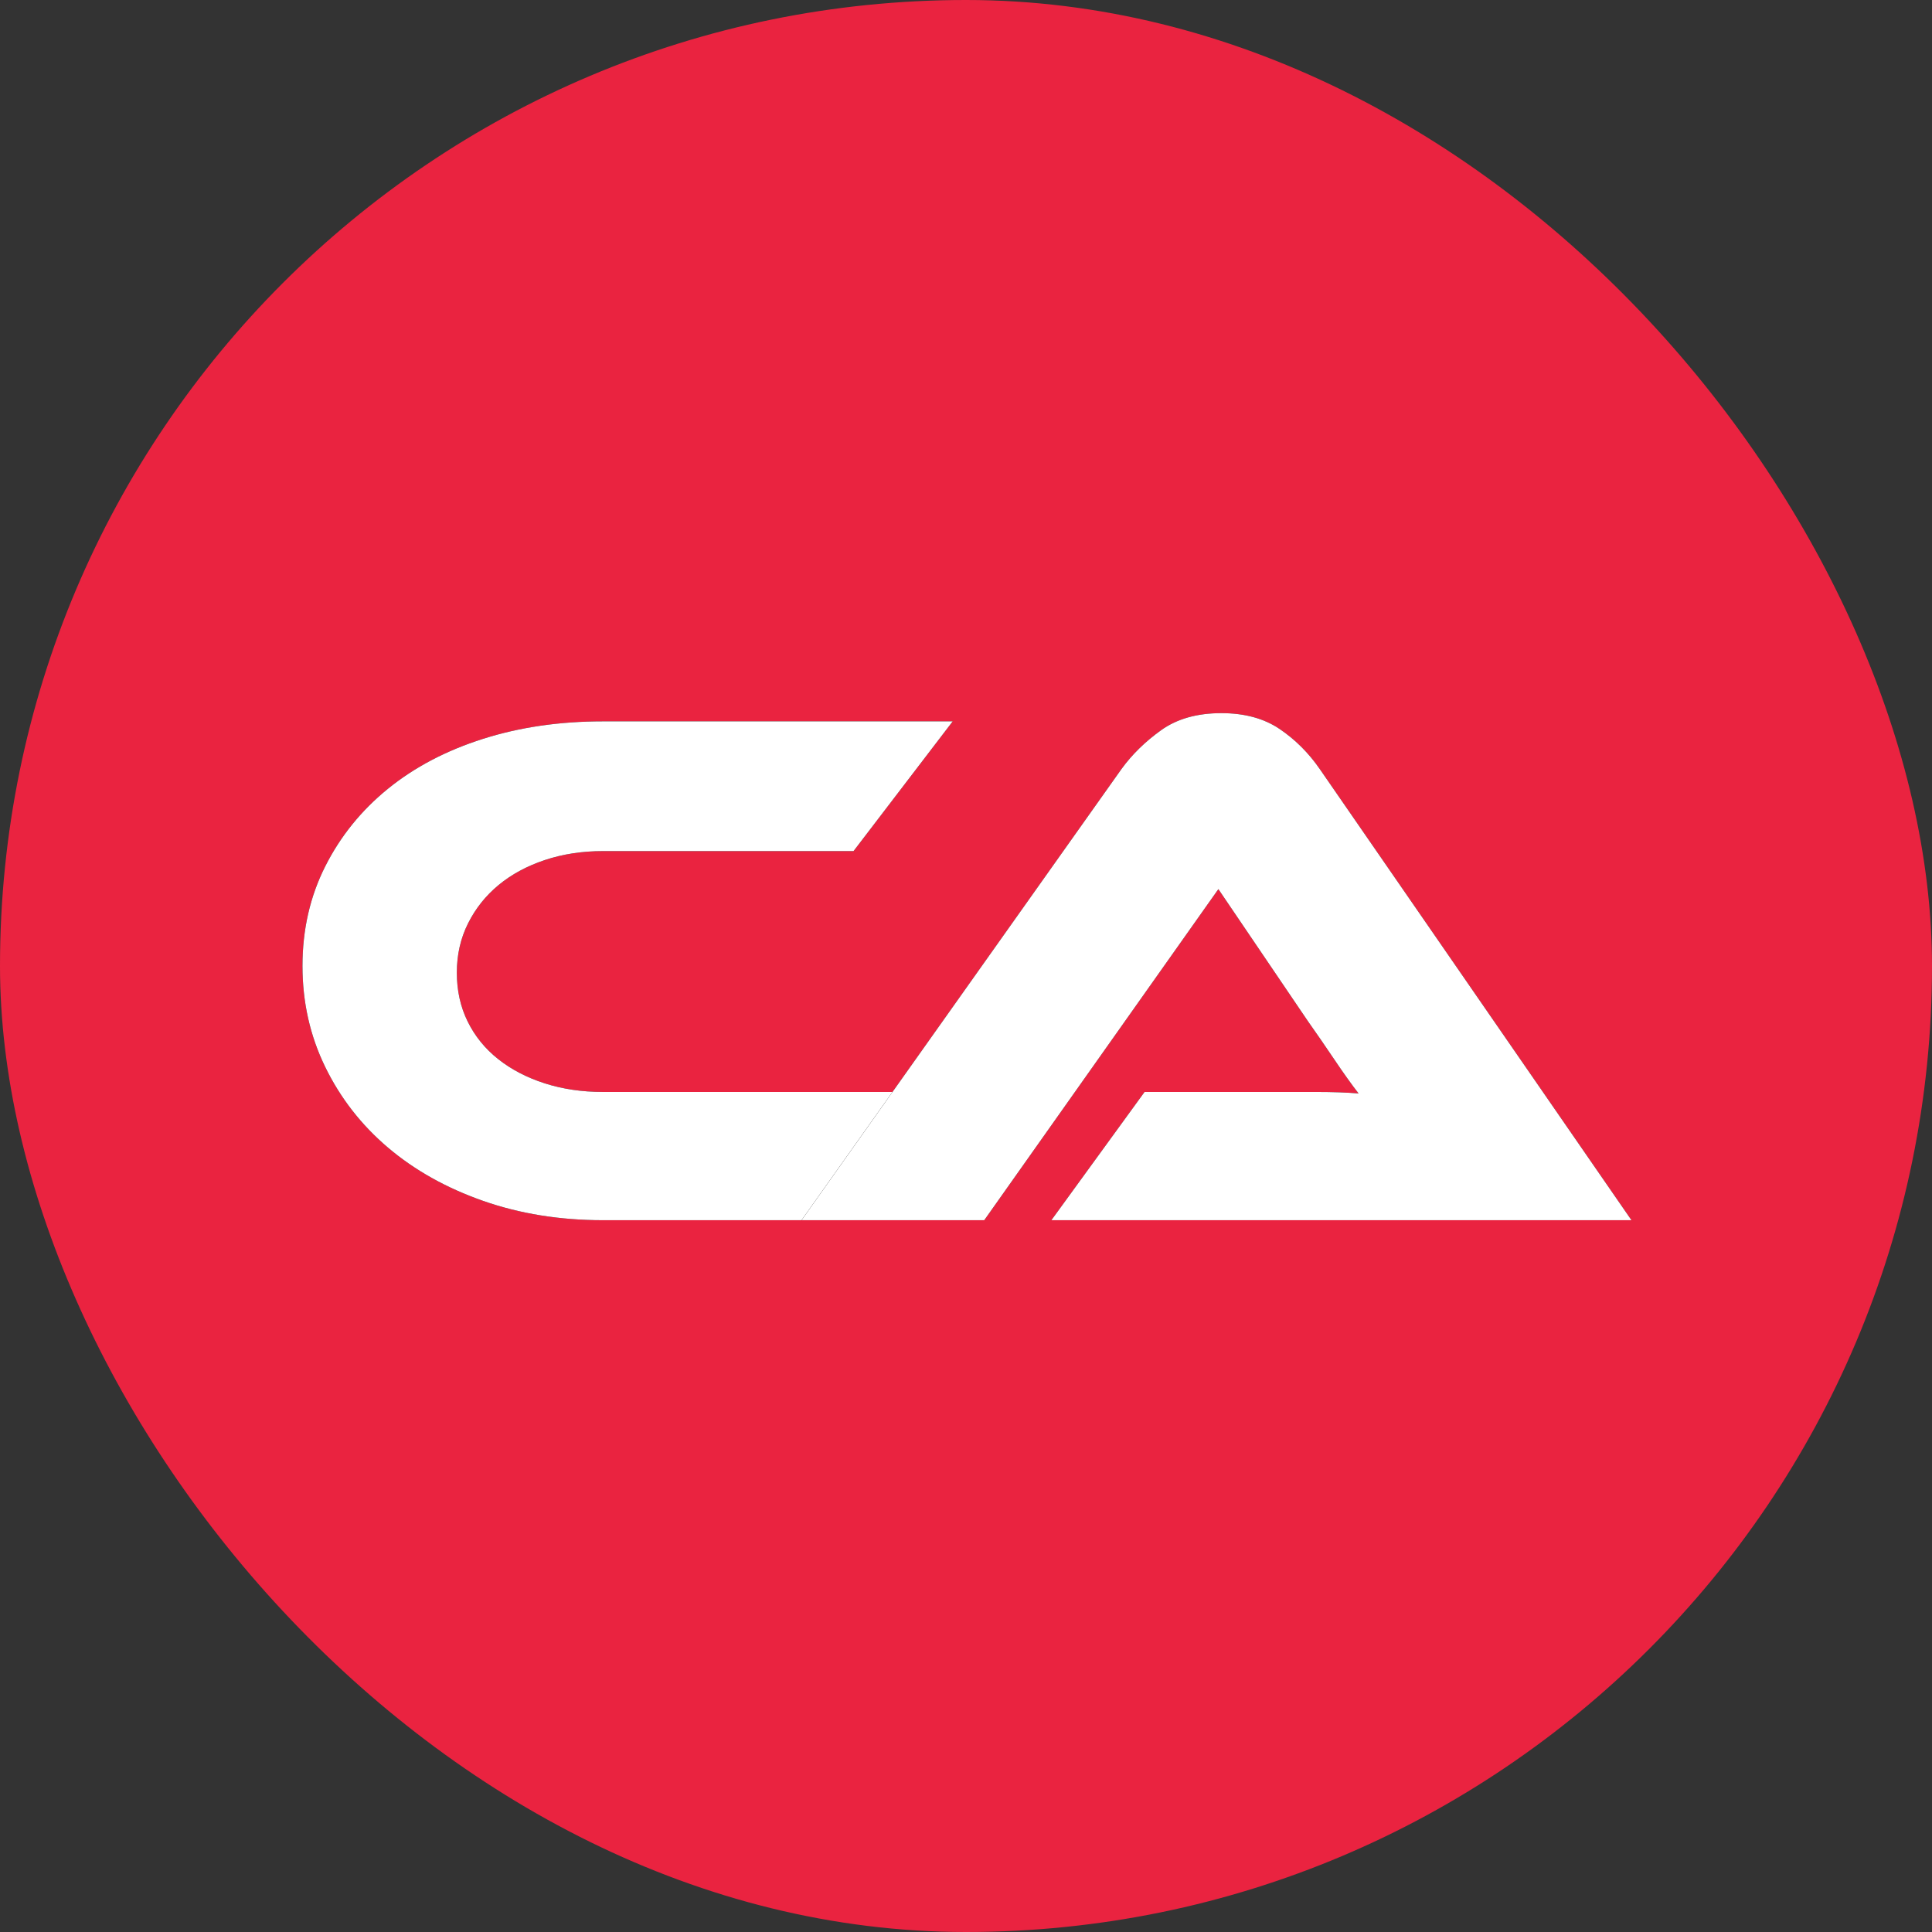
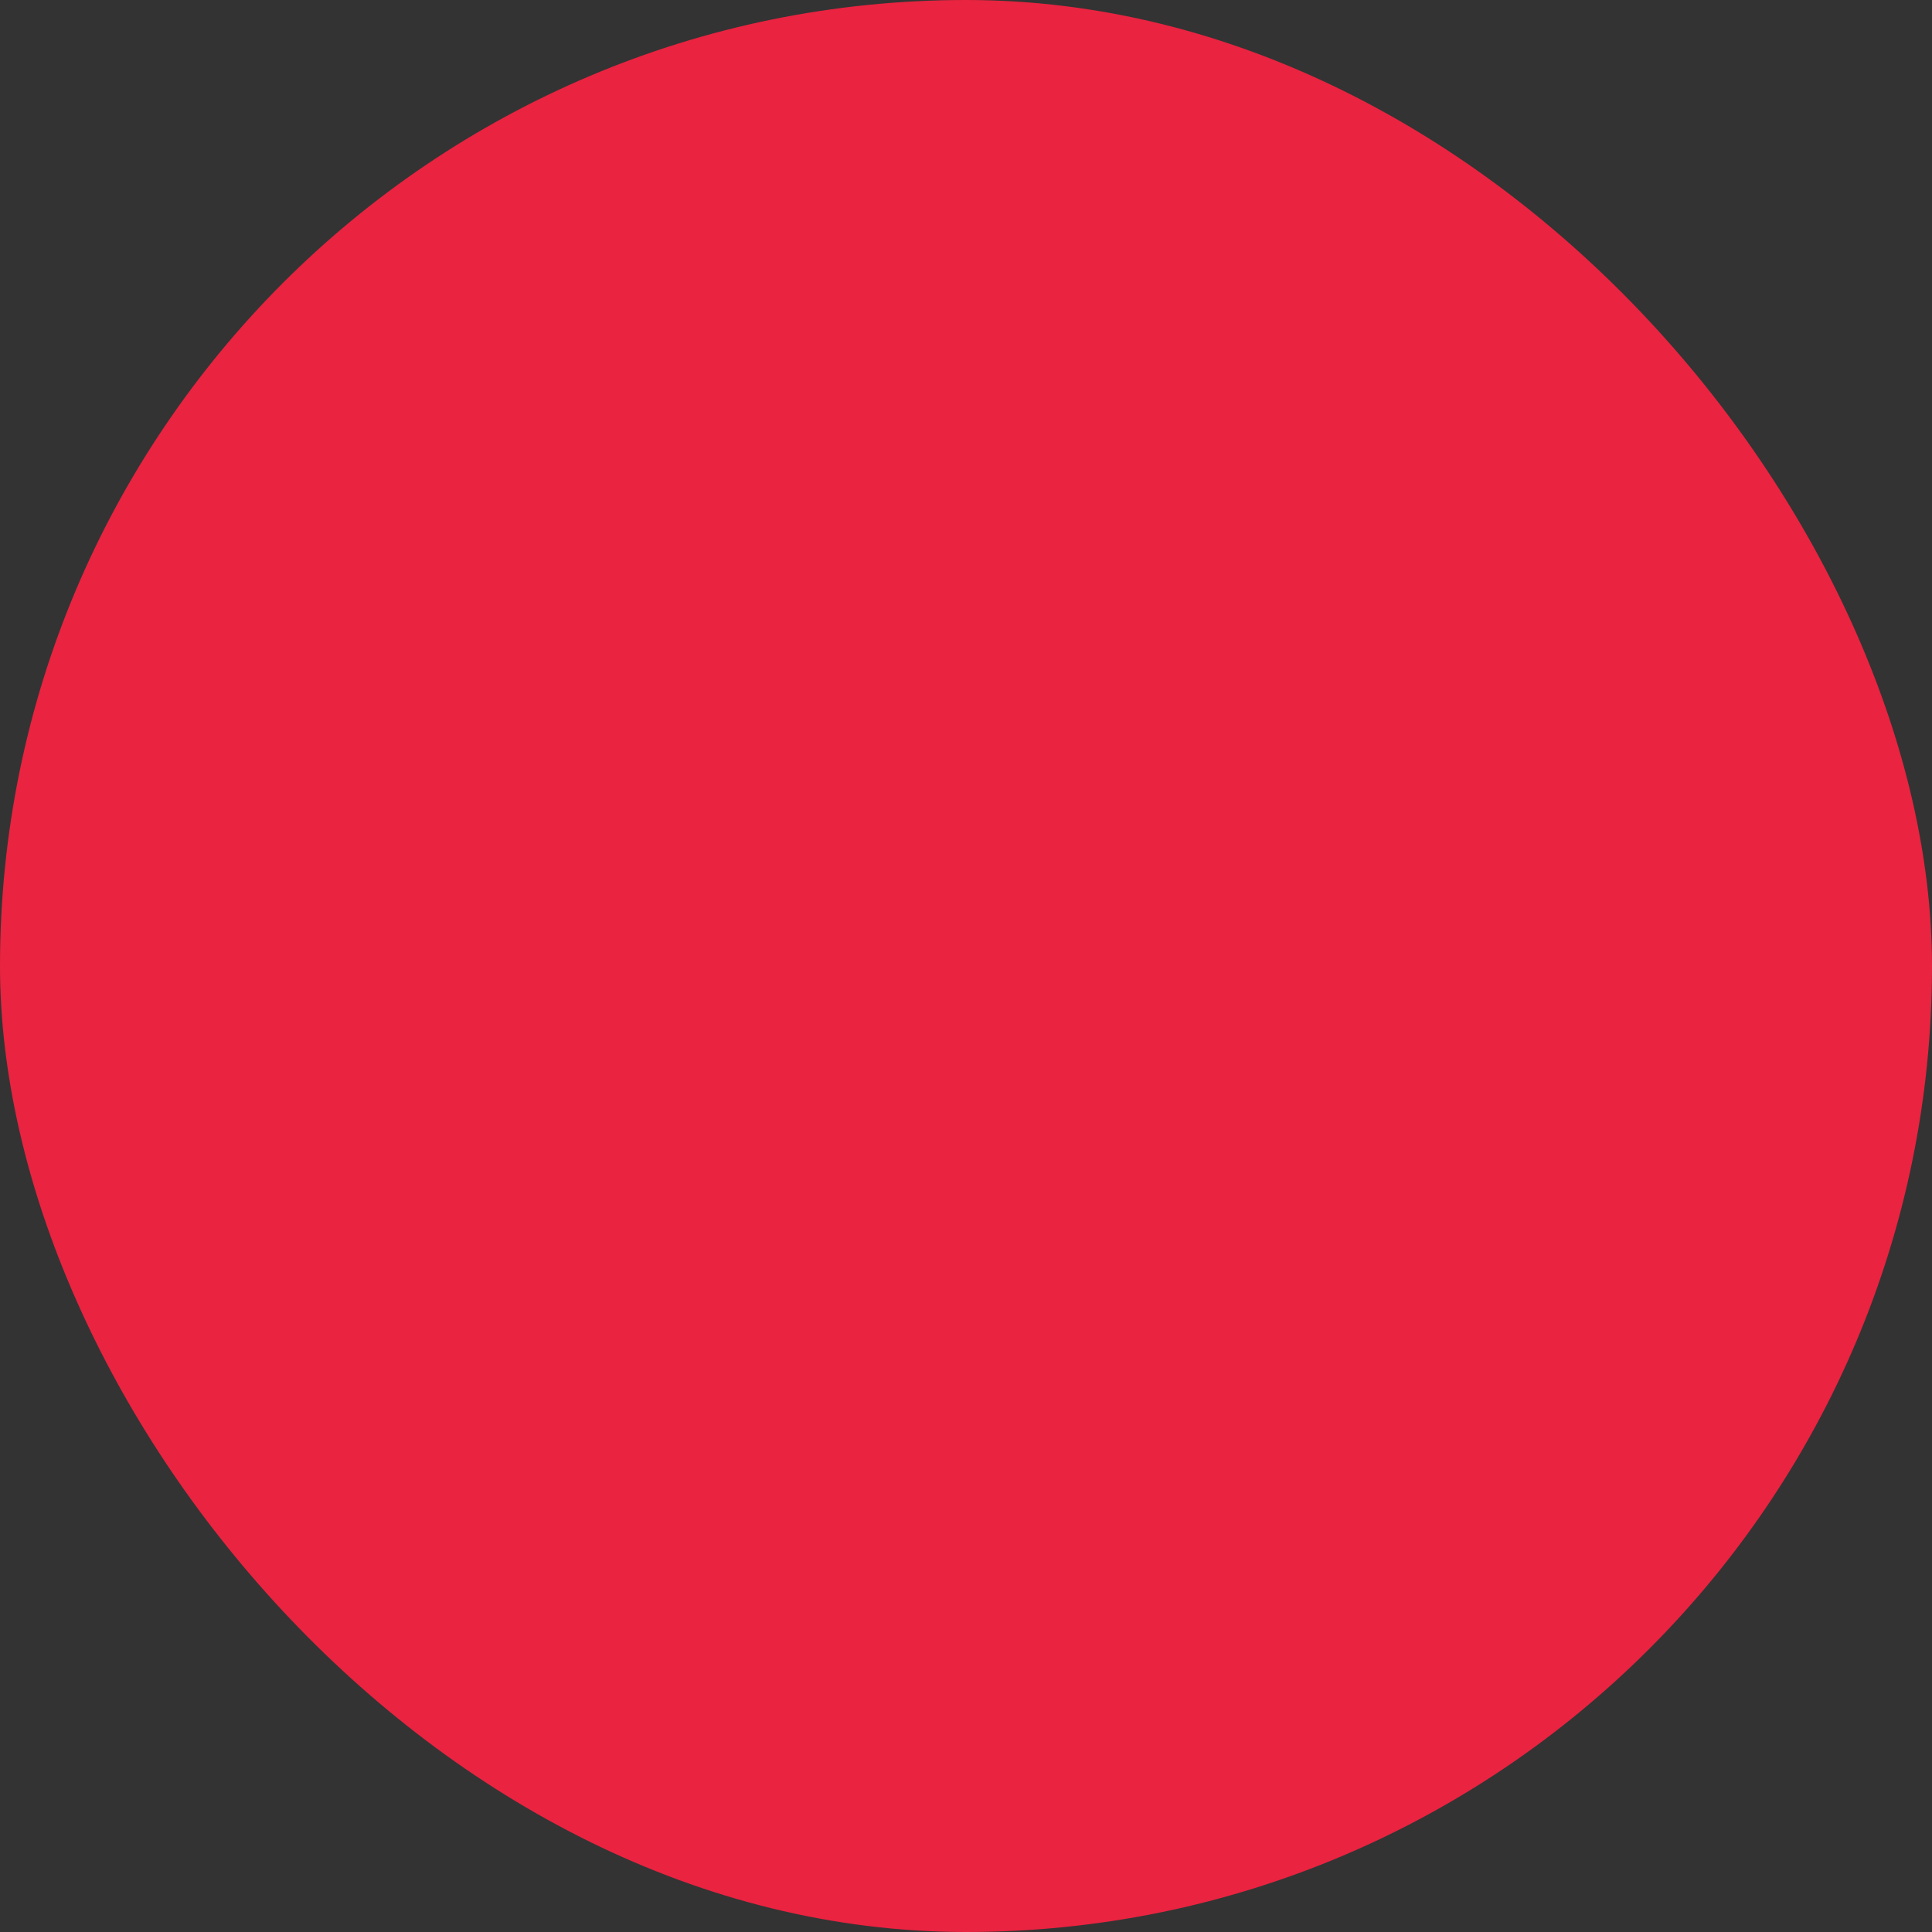
<svg xmlns="http://www.w3.org/2000/svg" xmlns:xlink="http://www.w3.org/1999/xlink" width="57px" height="57px" viewBox="0 0 57 57" version="1.1">
  <rect x="0" y="0" width="57" height="57" fill="#333333" stroke="none" />
  <title>Logo</title>
  <desc>Created with Sketch.</desc>
  <defs>
-     <path d="M20.108,17.216 L17.182,21 L9.79,21 C8.514,21 7.333,20.809 6.248,20.428 C5.163,20.047 4.228,19.522 3.443,18.855 C2.658,18.188 2.042,17.396 1.595,16.479 C1.148,15.562 0.924,14.569 0.924,13.498 C0.924,12.427 1.148,11.448 1.595,10.561 C2.042,9.674 2.658,8.911 3.443,8.273 C4.228,7.635 5.163,7.144 6.248,6.799 C7.333,6.454 8.514,6.282 9.79,6.282 L20.108,6.282 L17.182,10.11 L9.79,10.11 C9.174,10.11 8.602,10.198 8.074,10.374 C7.546,10.55 7.091,10.796 6.71,11.111 C6.329,11.426 6.028,11.804 5.808,12.244 C5.588,12.684 5.478,13.168 5.478,13.696 C5.478,14.224 5.584,14.704 5.797,15.137 C6.01,15.57 6.31,15.94 6.699,16.248 C7.088,16.556 7.546,16.794 8.074,16.963 C8.602,17.132 9.174,17.216 9.79,17.216 L20.108,17.216 Z" id="path-1" />
-     <path d="M23.018,21 L25.768,17.216 L30.839,17.216 C31.316,17.216 31.73,17.231 32.082,17.26 C31.877,16.996 31.638,16.662 31.367,16.259 C31.096,15.856 30.835,15.478 30.586,15.126 L27.946,11.232 L21.038,21 L15.648,21 L25.086,7.69 C25.394,7.265 25.783,6.883 26.252,6.546 C26.721,6.209 27.315,6.04 28.034,6.04 C28.723,6.04 29.299,6.198 29.761,6.513 C30.223,6.828 30.615,7.221 30.938,7.69 L40.134,21 L23.018,21 Z" id="path-2" />
-   </defs>
+     </defs>
  <g id="Page-1" stroke="none" stroke-width="1" fill="none" fill-rule="evenodd">
    <g id="Logo" fill-rule="nonzero">
      <rect id="Rectangle" fill="#EA2340" x="0" y="0" width="57" height="57" rx="28.5" />
      <g id="CA" transform="translate(8, 15)">
        <g id="C">
          <use fill="#000000" xlink:href="#path-1" />
          <use fill="#FFFFFF" xlink:href="#path-1" />
        </g>
        <g id="A">
          <use fill="#000000" xlink:href="#path-2" />
          <use fill="#FFFFFF" xlink:href="#path-2" />
        </g>
      </g>
    </g>
  </g>
</svg>